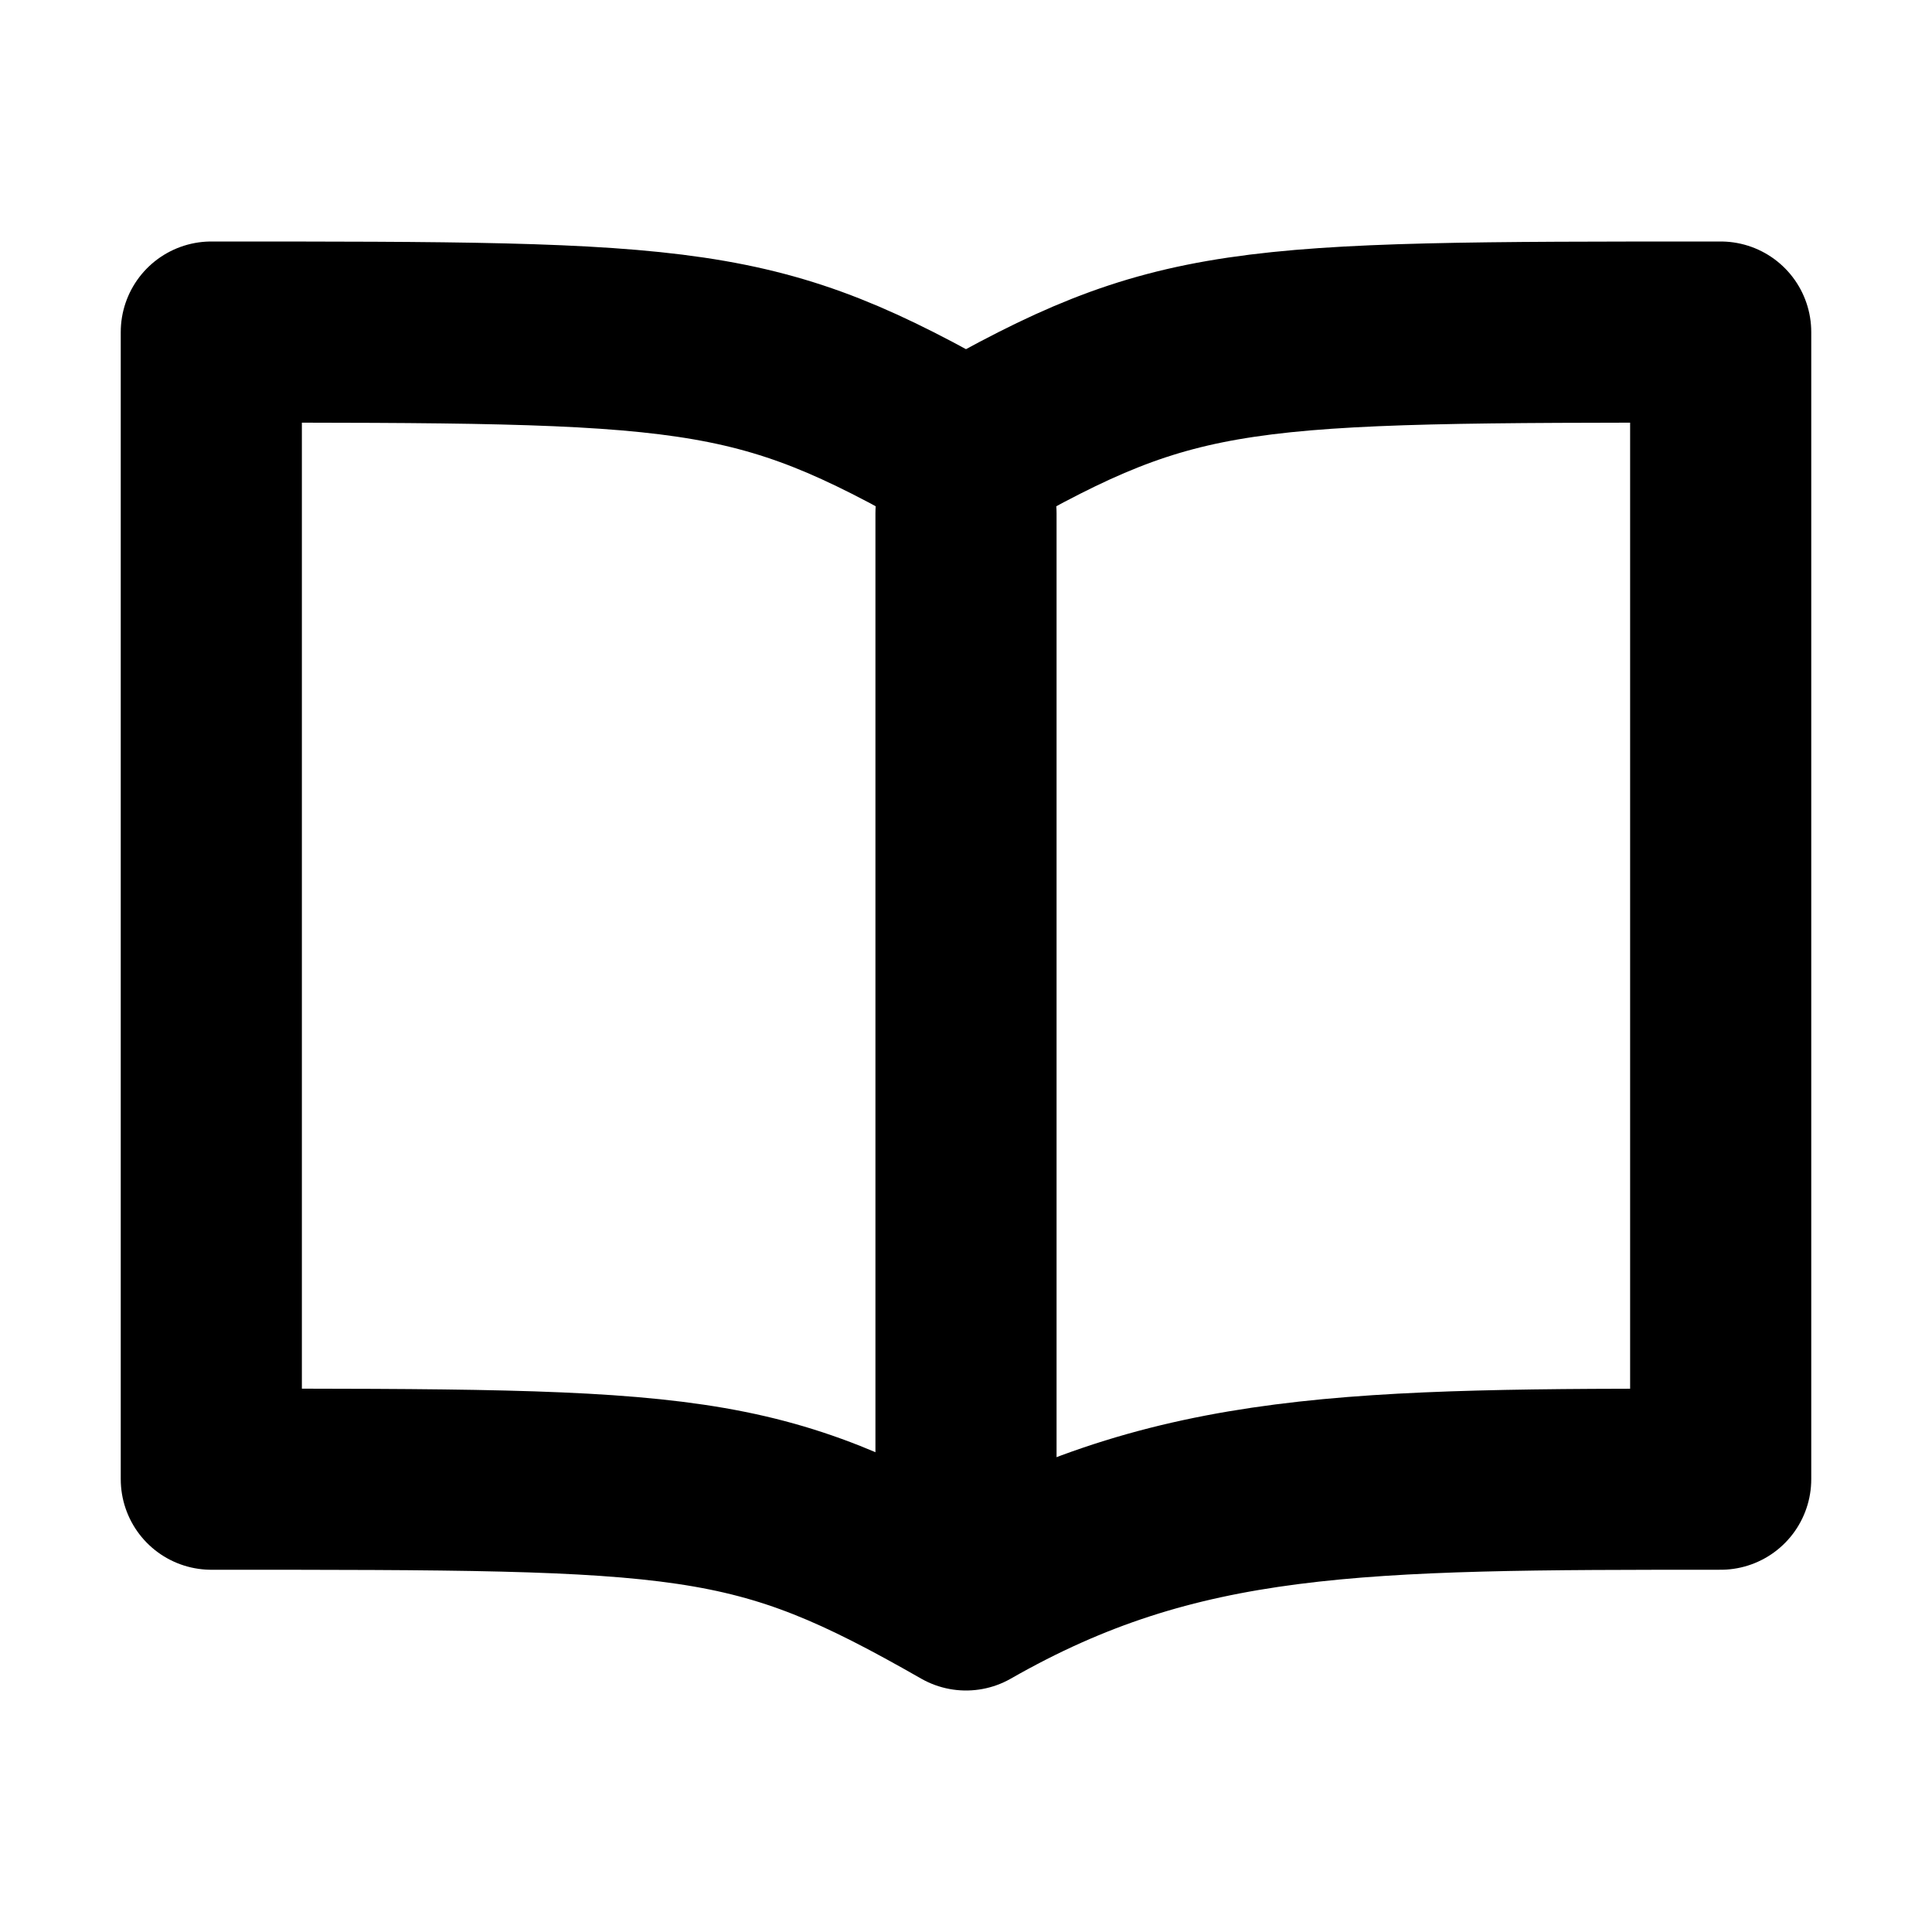
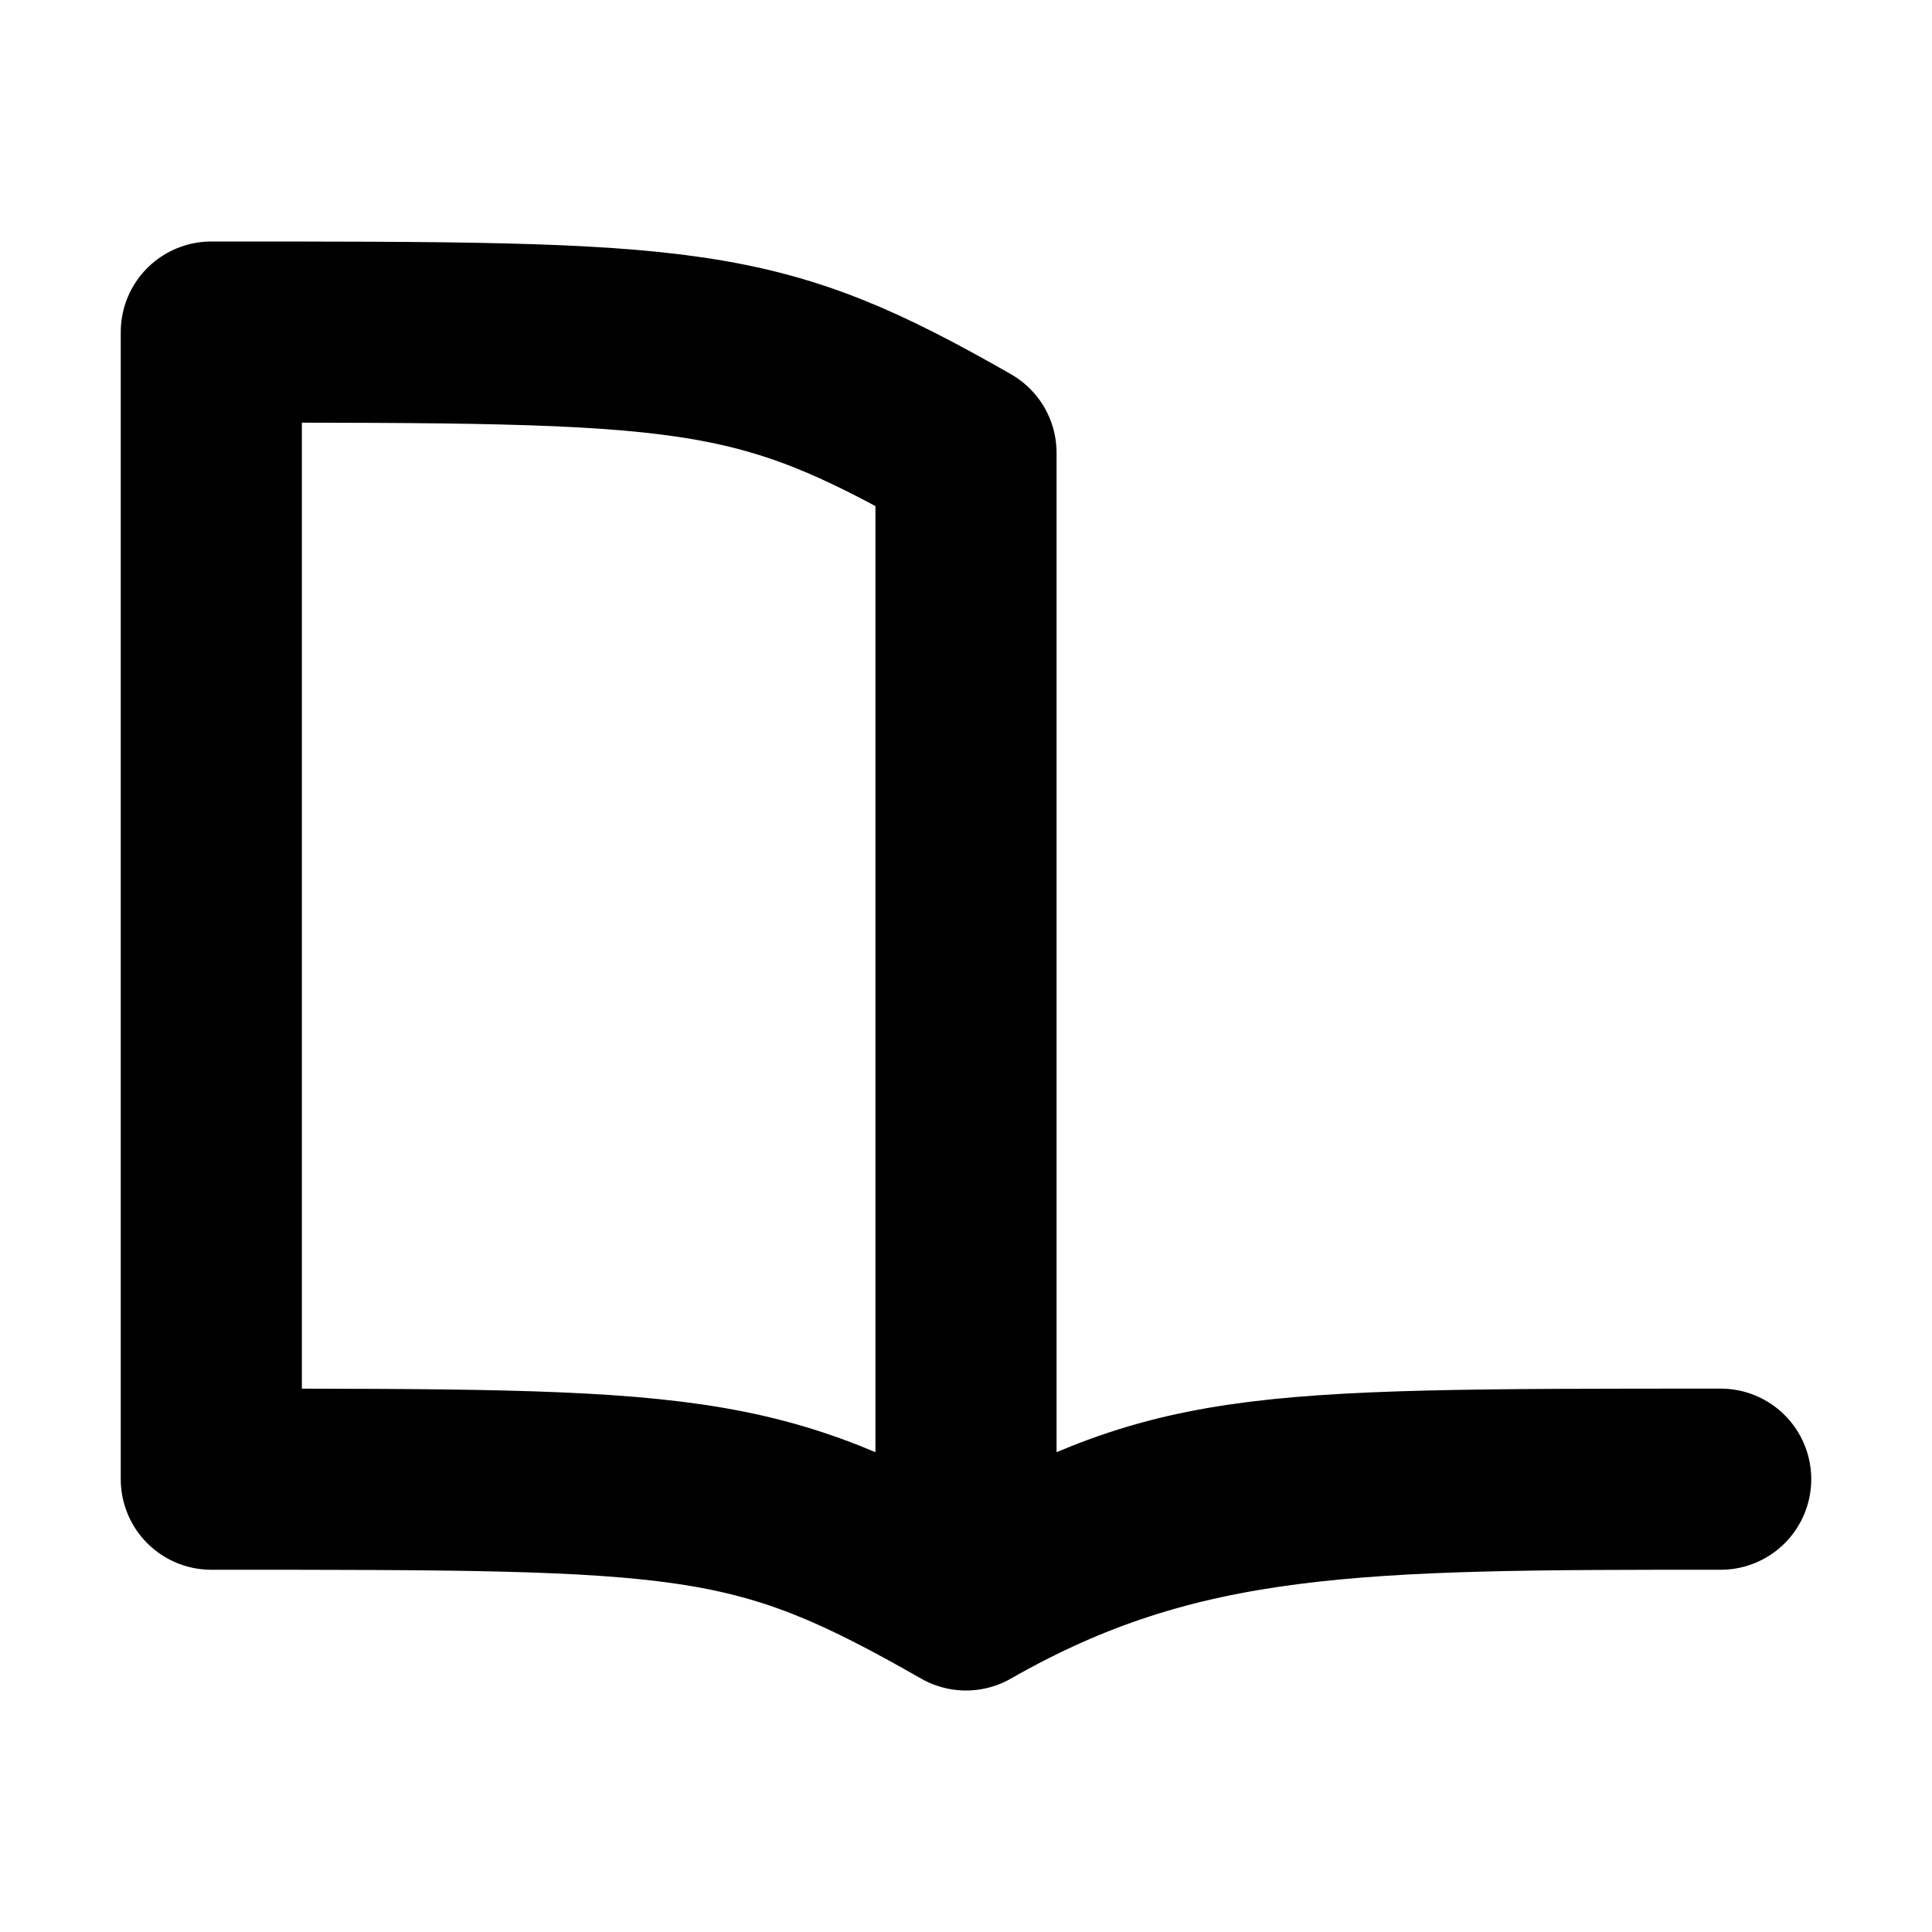
<svg xmlns="http://www.w3.org/2000/svg" version="1.1" viewBox="0 0 16 16" width="16" height="16" fill="none" stroke="currentColor" stroke-linecap="round" stroke-linejoin="round" stroke-width="1.5">
-   <path d="m8 3.75c-1.75-1-2.25-1-6.25-1v9.5c4 0 4.5 0 6.25 1 1.75-1 3.25-1 6.25-1v-9.5c-4 0-4.5 0-6.25 1z" />
-   <path d="m8 4.25v8.5" />
+   <path d="m8 3.75c-1.75-1-2.25-1-6.25-1v9.5c4 0 4.5 0 6.25 1 1.75-1 3.25-1 6.25-1c-4 0-4.5 0-6.25 1z" />
</svg>